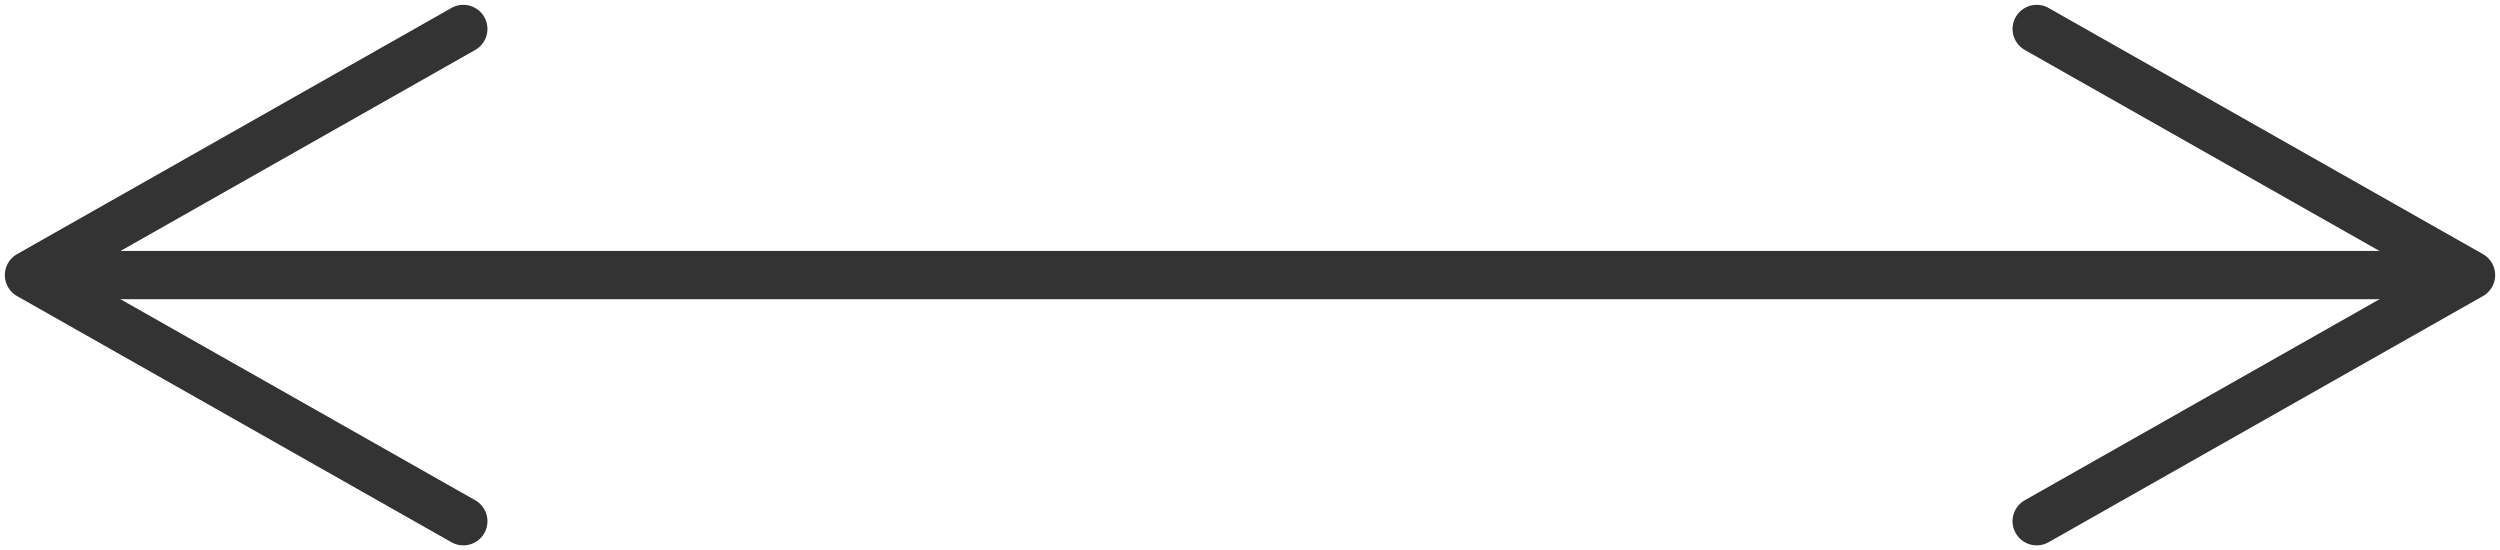
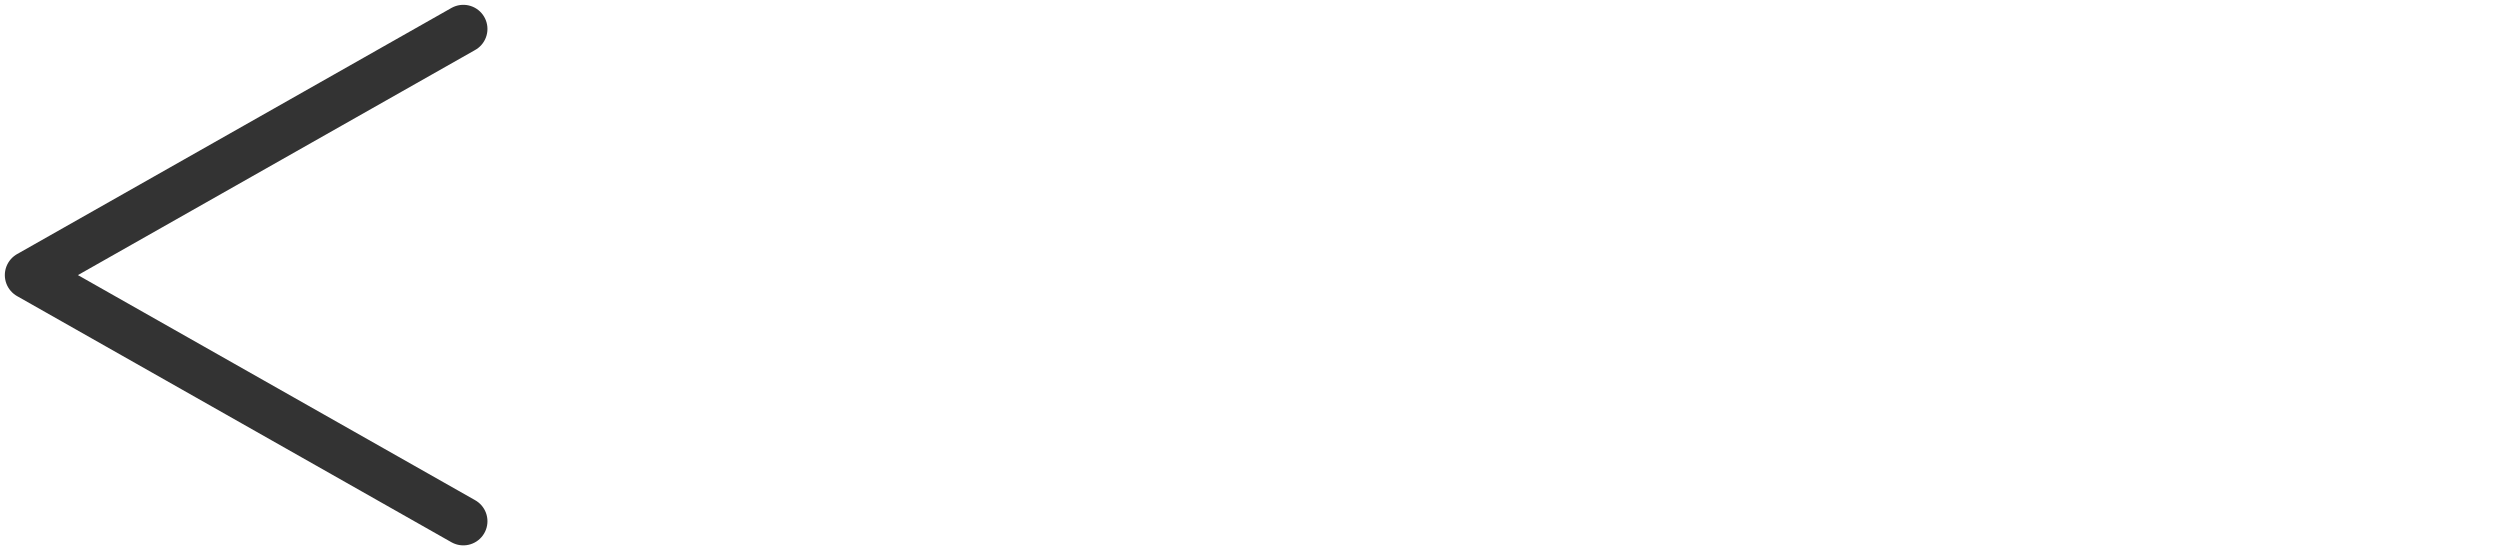
<svg xmlns="http://www.w3.org/2000/svg" width="259" height="57" viewBox="0 0 259 57" fill="none">
-   <line x1="253.5" y1="28.5" x2="9.5" y2="28.5" stroke="#333333" stroke-width="5" stroke-linecap="round" />
-   <path d="M211 54L256 28.5L211 3" stroke="#333333" stroke-width="5" stroke-linecap="round" stroke-linejoin="round" />
  <path d="M48 54L3 28.5L48 3" stroke="#333333" stroke-width="5" stroke-linecap="round" stroke-linejoin="round" />
</svg>